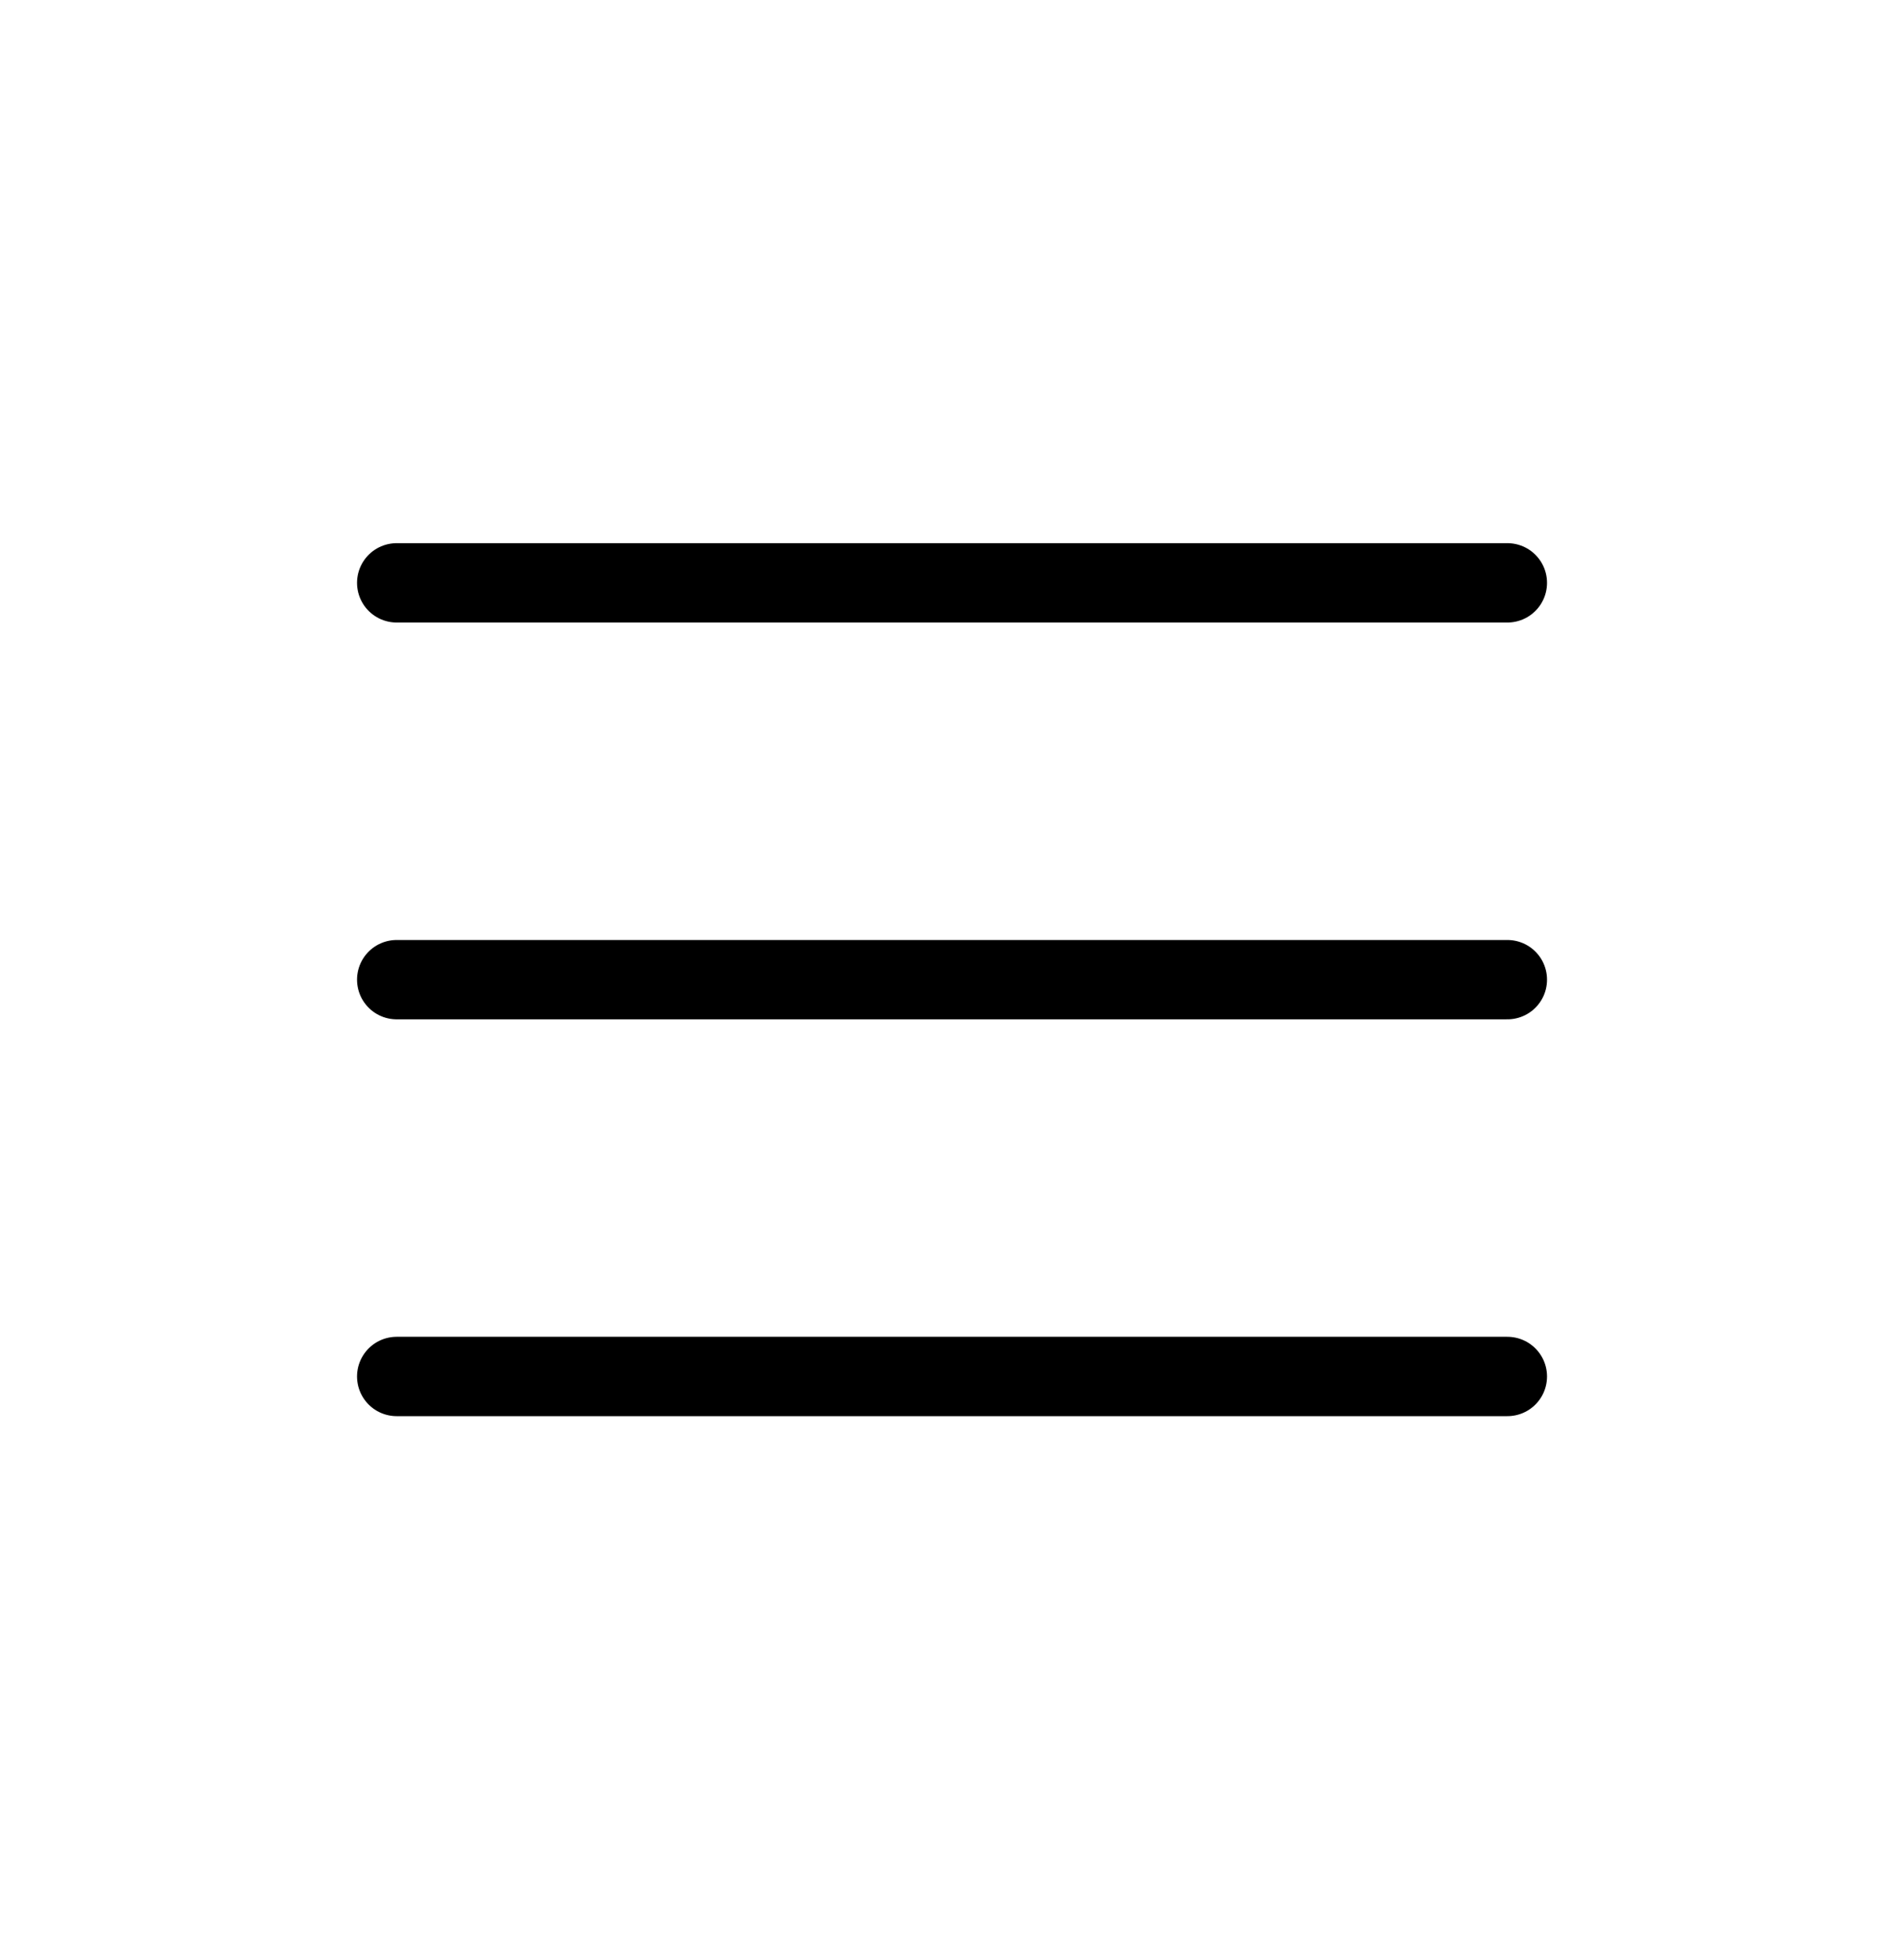
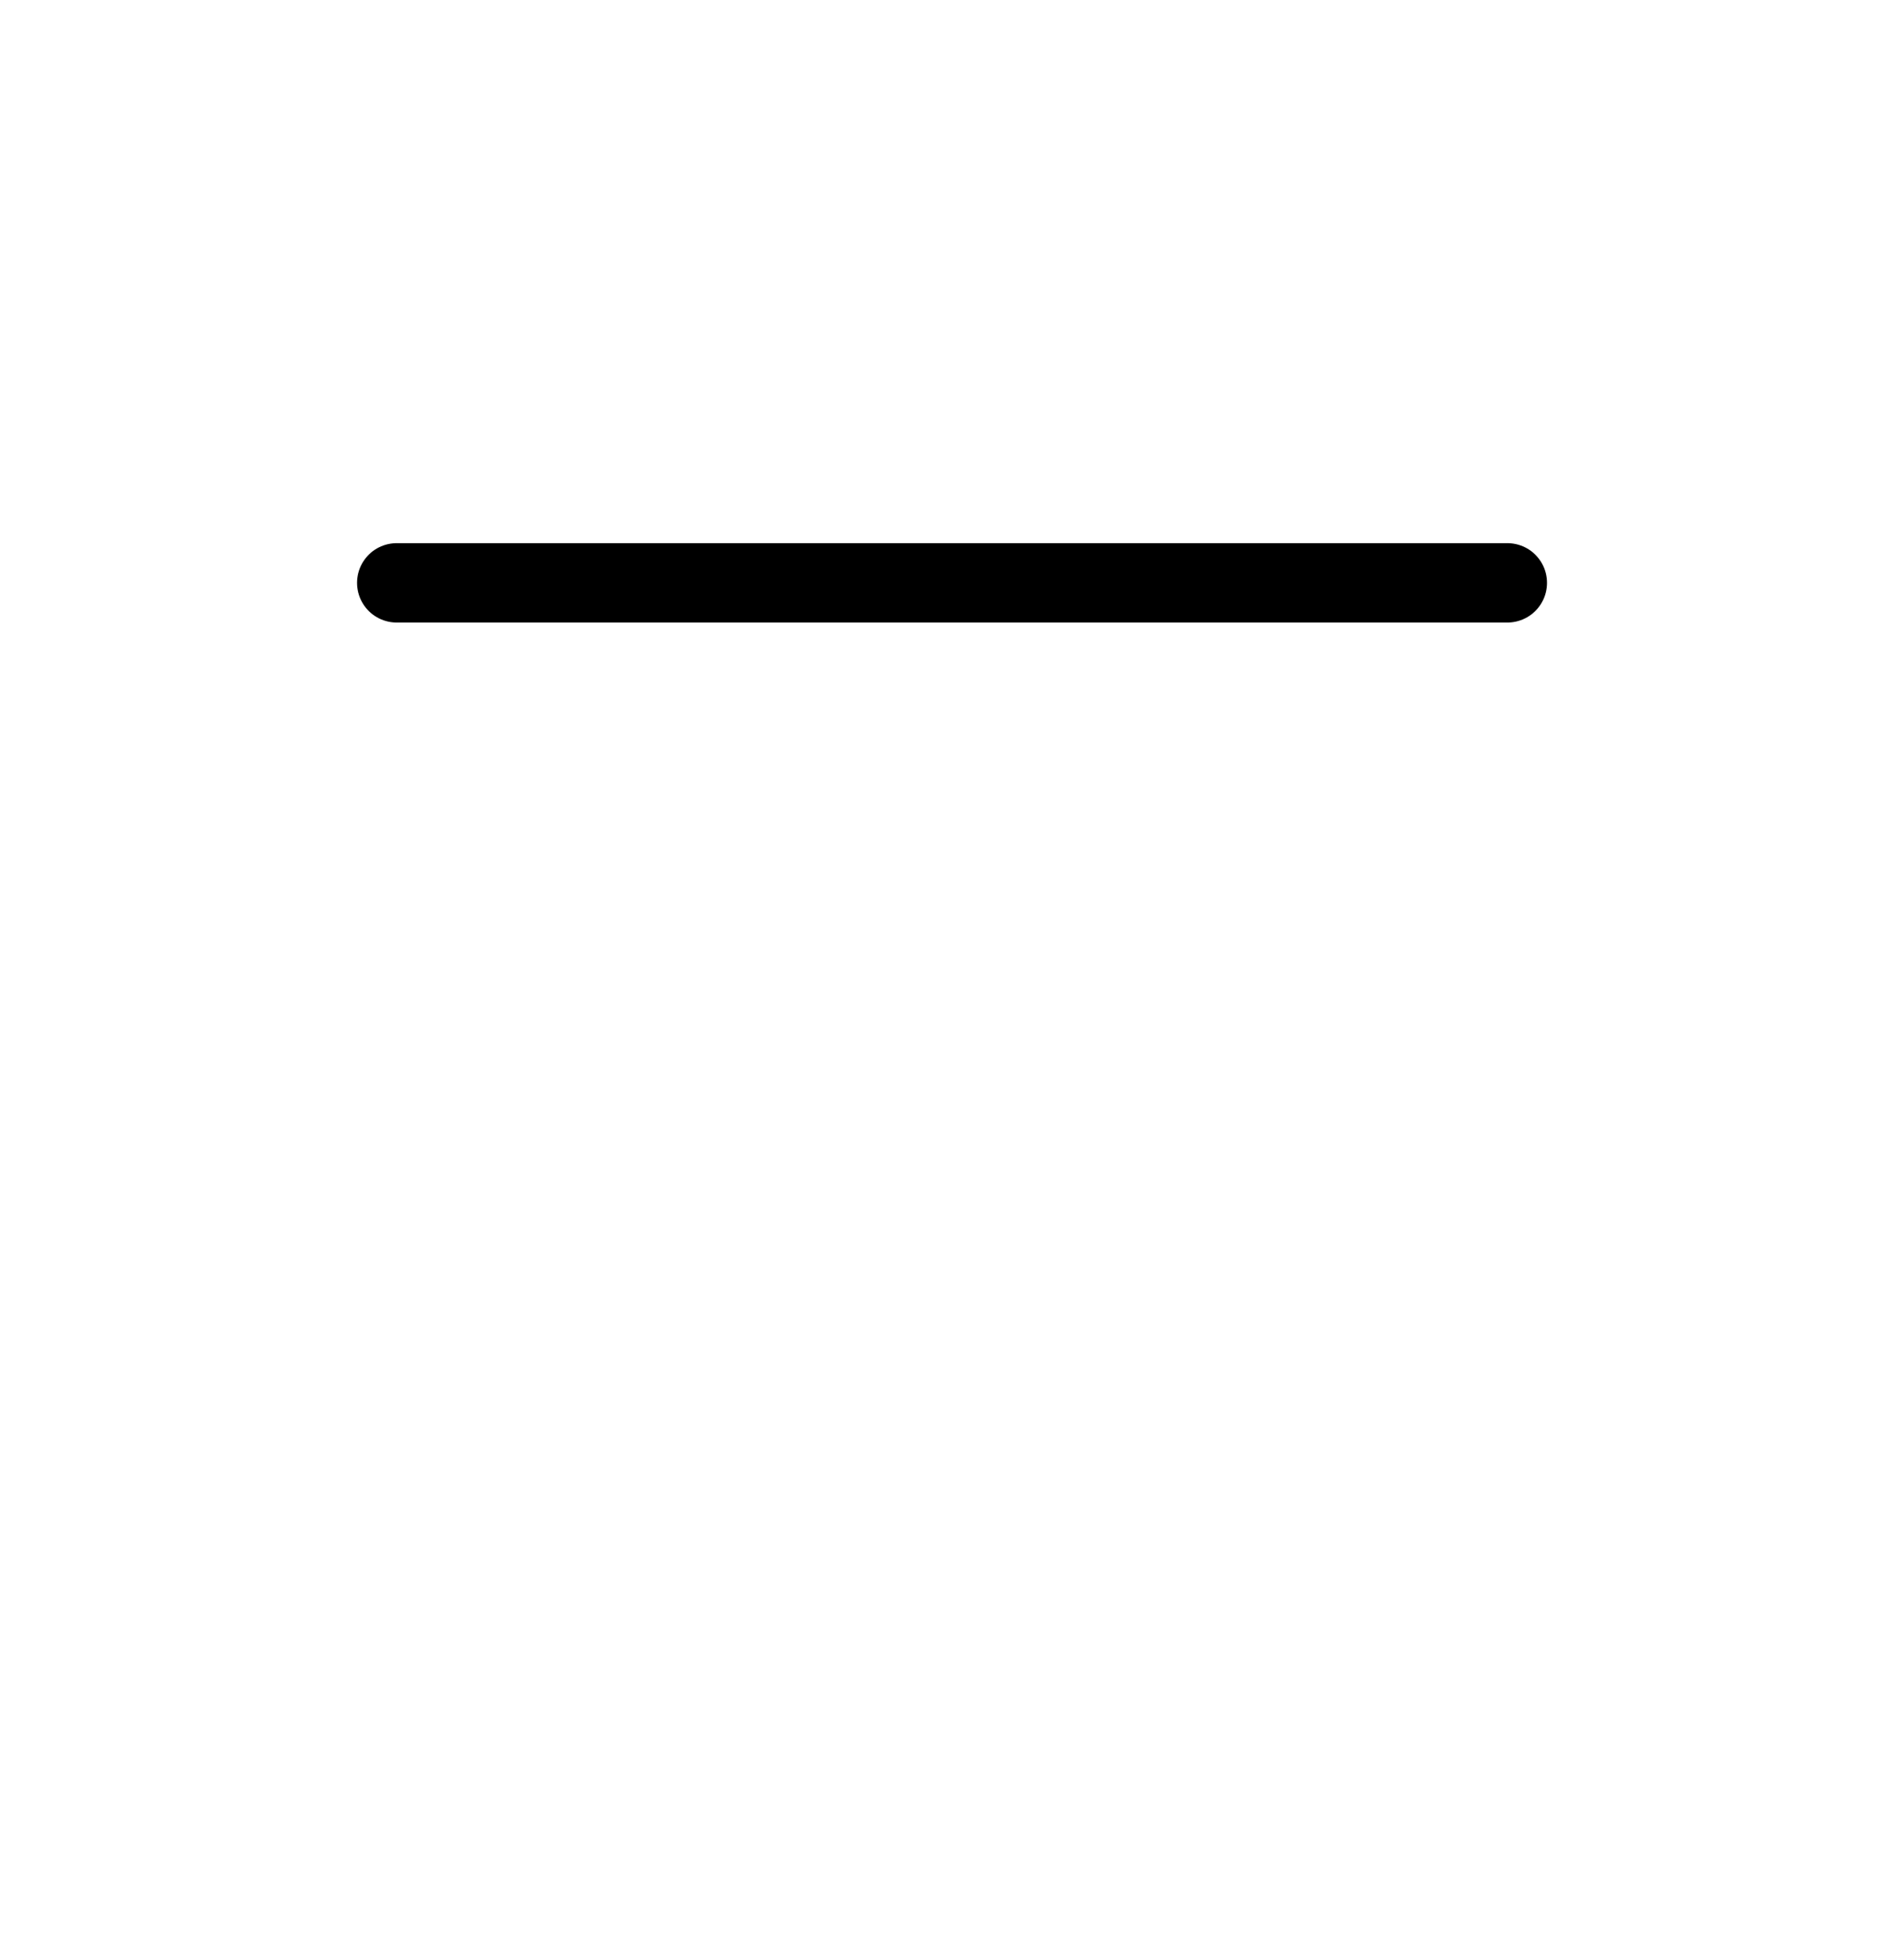
<svg xmlns="http://www.w3.org/2000/svg" width="35" height="36" viewBox="0 0 35 36" fill="none">
  <path d="M7.292 10.709H27.709" stroke="black" stroke-width="1.458" stroke-linecap="round" />
-   <path d="M7.292 18H27.709" stroke="black" stroke-width="1.458" stroke-linecap="round" />
-   <path d="M7.292 25.291H27.709" stroke="black" stroke-width="1.458" stroke-linecap="round" />
</svg>